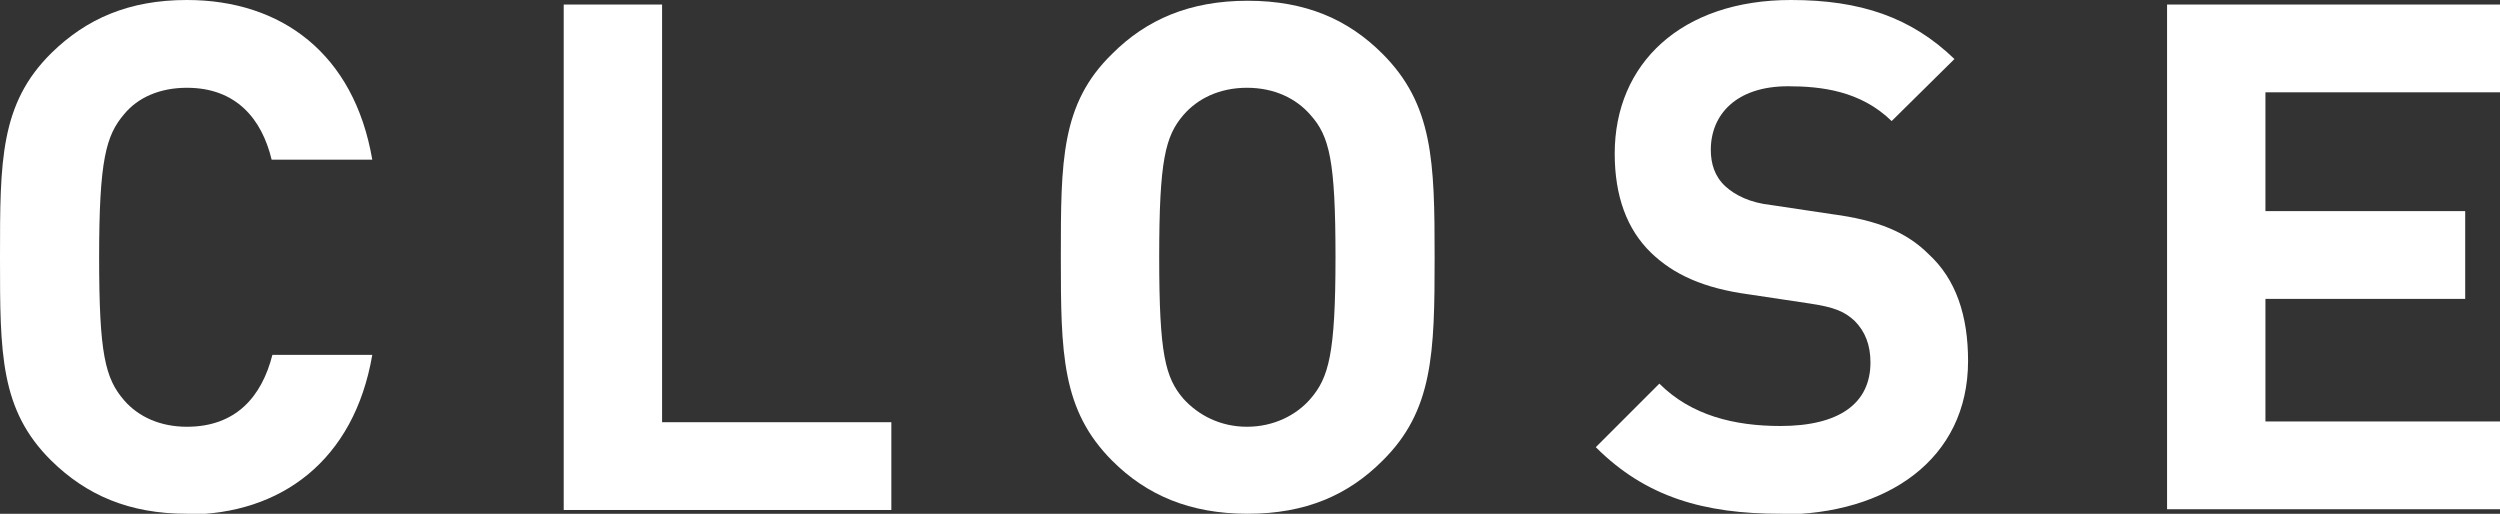
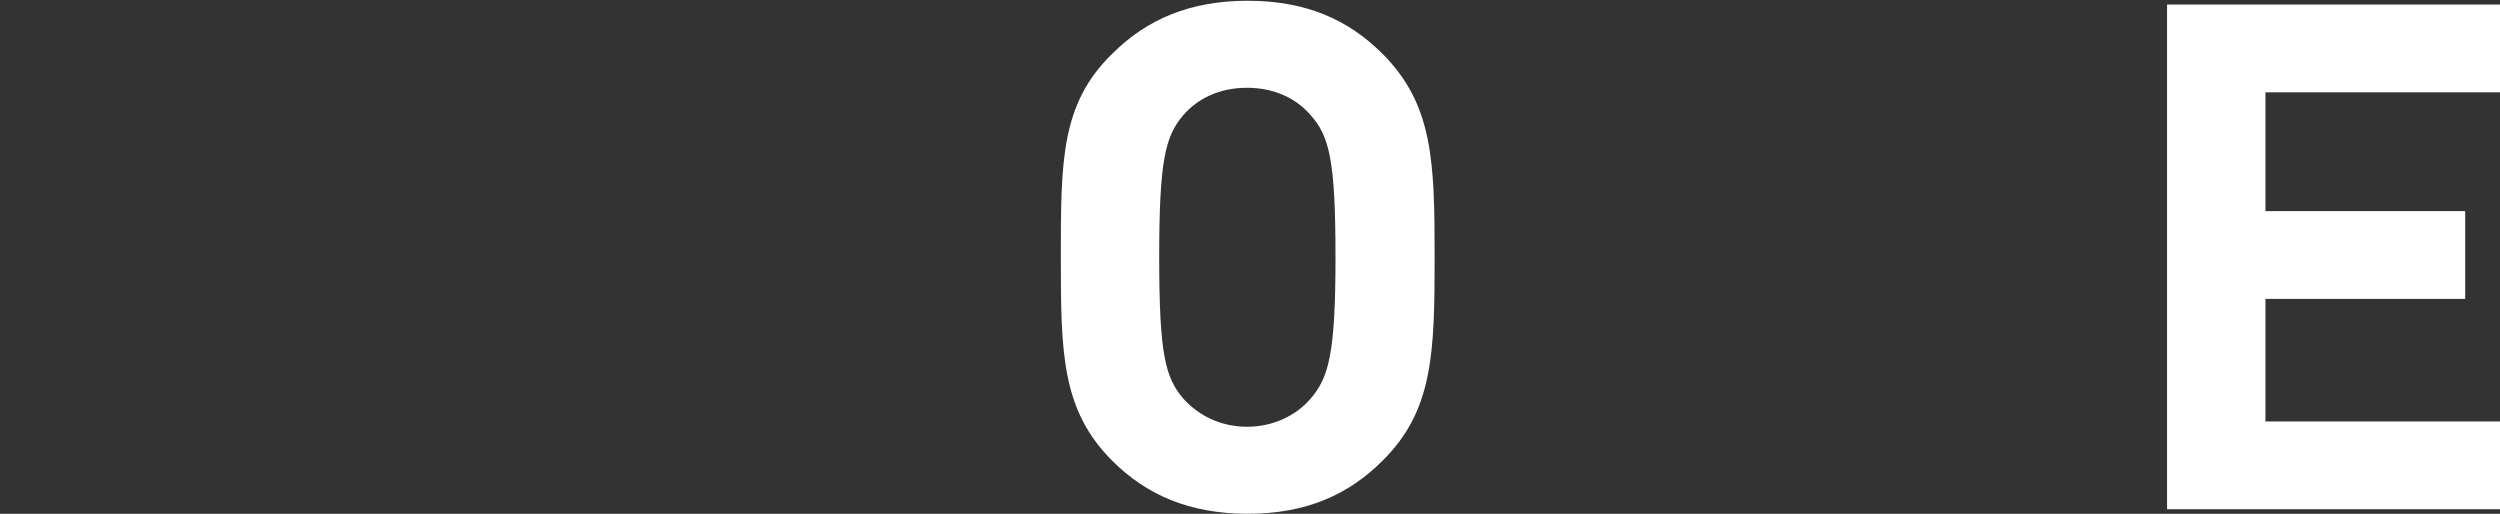
<svg xmlns="http://www.w3.org/2000/svg" id="Layer_2" viewBox="0 0 33.04 6.79">
  <rect x="0" y="0" width="33.04" height="6.79" fill="#333333" stroke="none" />
  <defs>
    <style>
      .cls-1 {
        fill: #fff;
      }
    </style>
  </defs>
  <g id="_レイヤー_2" data-name="レイヤー_2">
    <g>
-       <path class="cls-1" d="M2.47,6.79c-.77,0-1.33-.25-1.79-.7C0,5.42,0,4.67,0,3.4S0,1.37.68.7c.46-.45,1.02-.7,1.79-.7,1.25,0,2.21.71,2.45,2.11h-1.33c-.13-.54-.47-.95-1.12-.95-.36,0-.65.13-.83.35-.24.28-.33.61-.33,1.89s.08,1.6.33,1.89c.19.22.48.35.83.35.65,0,.99-.4,1.13-.95h1.32c-.24,1.4-1.21,2.11-2.45,2.11Z" />
-       <path class="cls-1" d="M7.45,6.74V.06h1.3v5.52h3.03v1.16h-4.34Z" />
      <path class="cls-1" d="M18.27,6.09c-.45.45-1.01.7-1.78.7s-1.34-.25-1.79-.7c-.67-.67-.68-1.42-.68-2.69s0-2.03.68-2.69c.45-.45,1.02-.7,1.79-.7s1.33.25,1.78.7c.67.67.69,1.42.69,2.69s-.02,2.03-.69,2.69ZM17.32,1.52c-.19-.22-.48-.36-.84-.36s-.65.14-.84.36c-.24.28-.32.6-.32,1.88s.08,1.59.32,1.87c.2.22.49.37.84.37s.65-.15.84-.37c.24-.28.33-.59.33-1.87s-.08-1.6-.33-1.88Z" />
-       <path class="cls-1" d="M23.53,6.79c-1.01,0-1.78-.22-2.44-.88l.84-.84c.42.42.99.56,1.6.56.78,0,1.19-.3,1.19-.84,0-.23-.07-.41-.21-.55-.13-.12-.26-.18-.6-.23l-.8-.12c-.59-.08-.99-.26-1.29-.55-.32-.31-.48-.75-.48-1.31,0-1.19.88-2.03,2.33-2.03.92,0,1.59.23,2.16.78l-.83.82c-.41-.4-.93-.46-1.37-.46-.69,0-1.02.38-1.02.84,0,.18.05.35.19.48.13.12.33.22.61.25l.8.12c.61.08.99.24,1.28.53.36.33.52.81.52,1.41,0,1.3-1.07,2.03-2.48,2.03Z" />
      <path class="cls-1" d="M28.64,6.74V.06h4.4v1.16h-3.1v1.57h2.64v1.16h-2.64v1.62h3.1v1.16h-4.4Z" />
    </g>
  </g>
</svg>